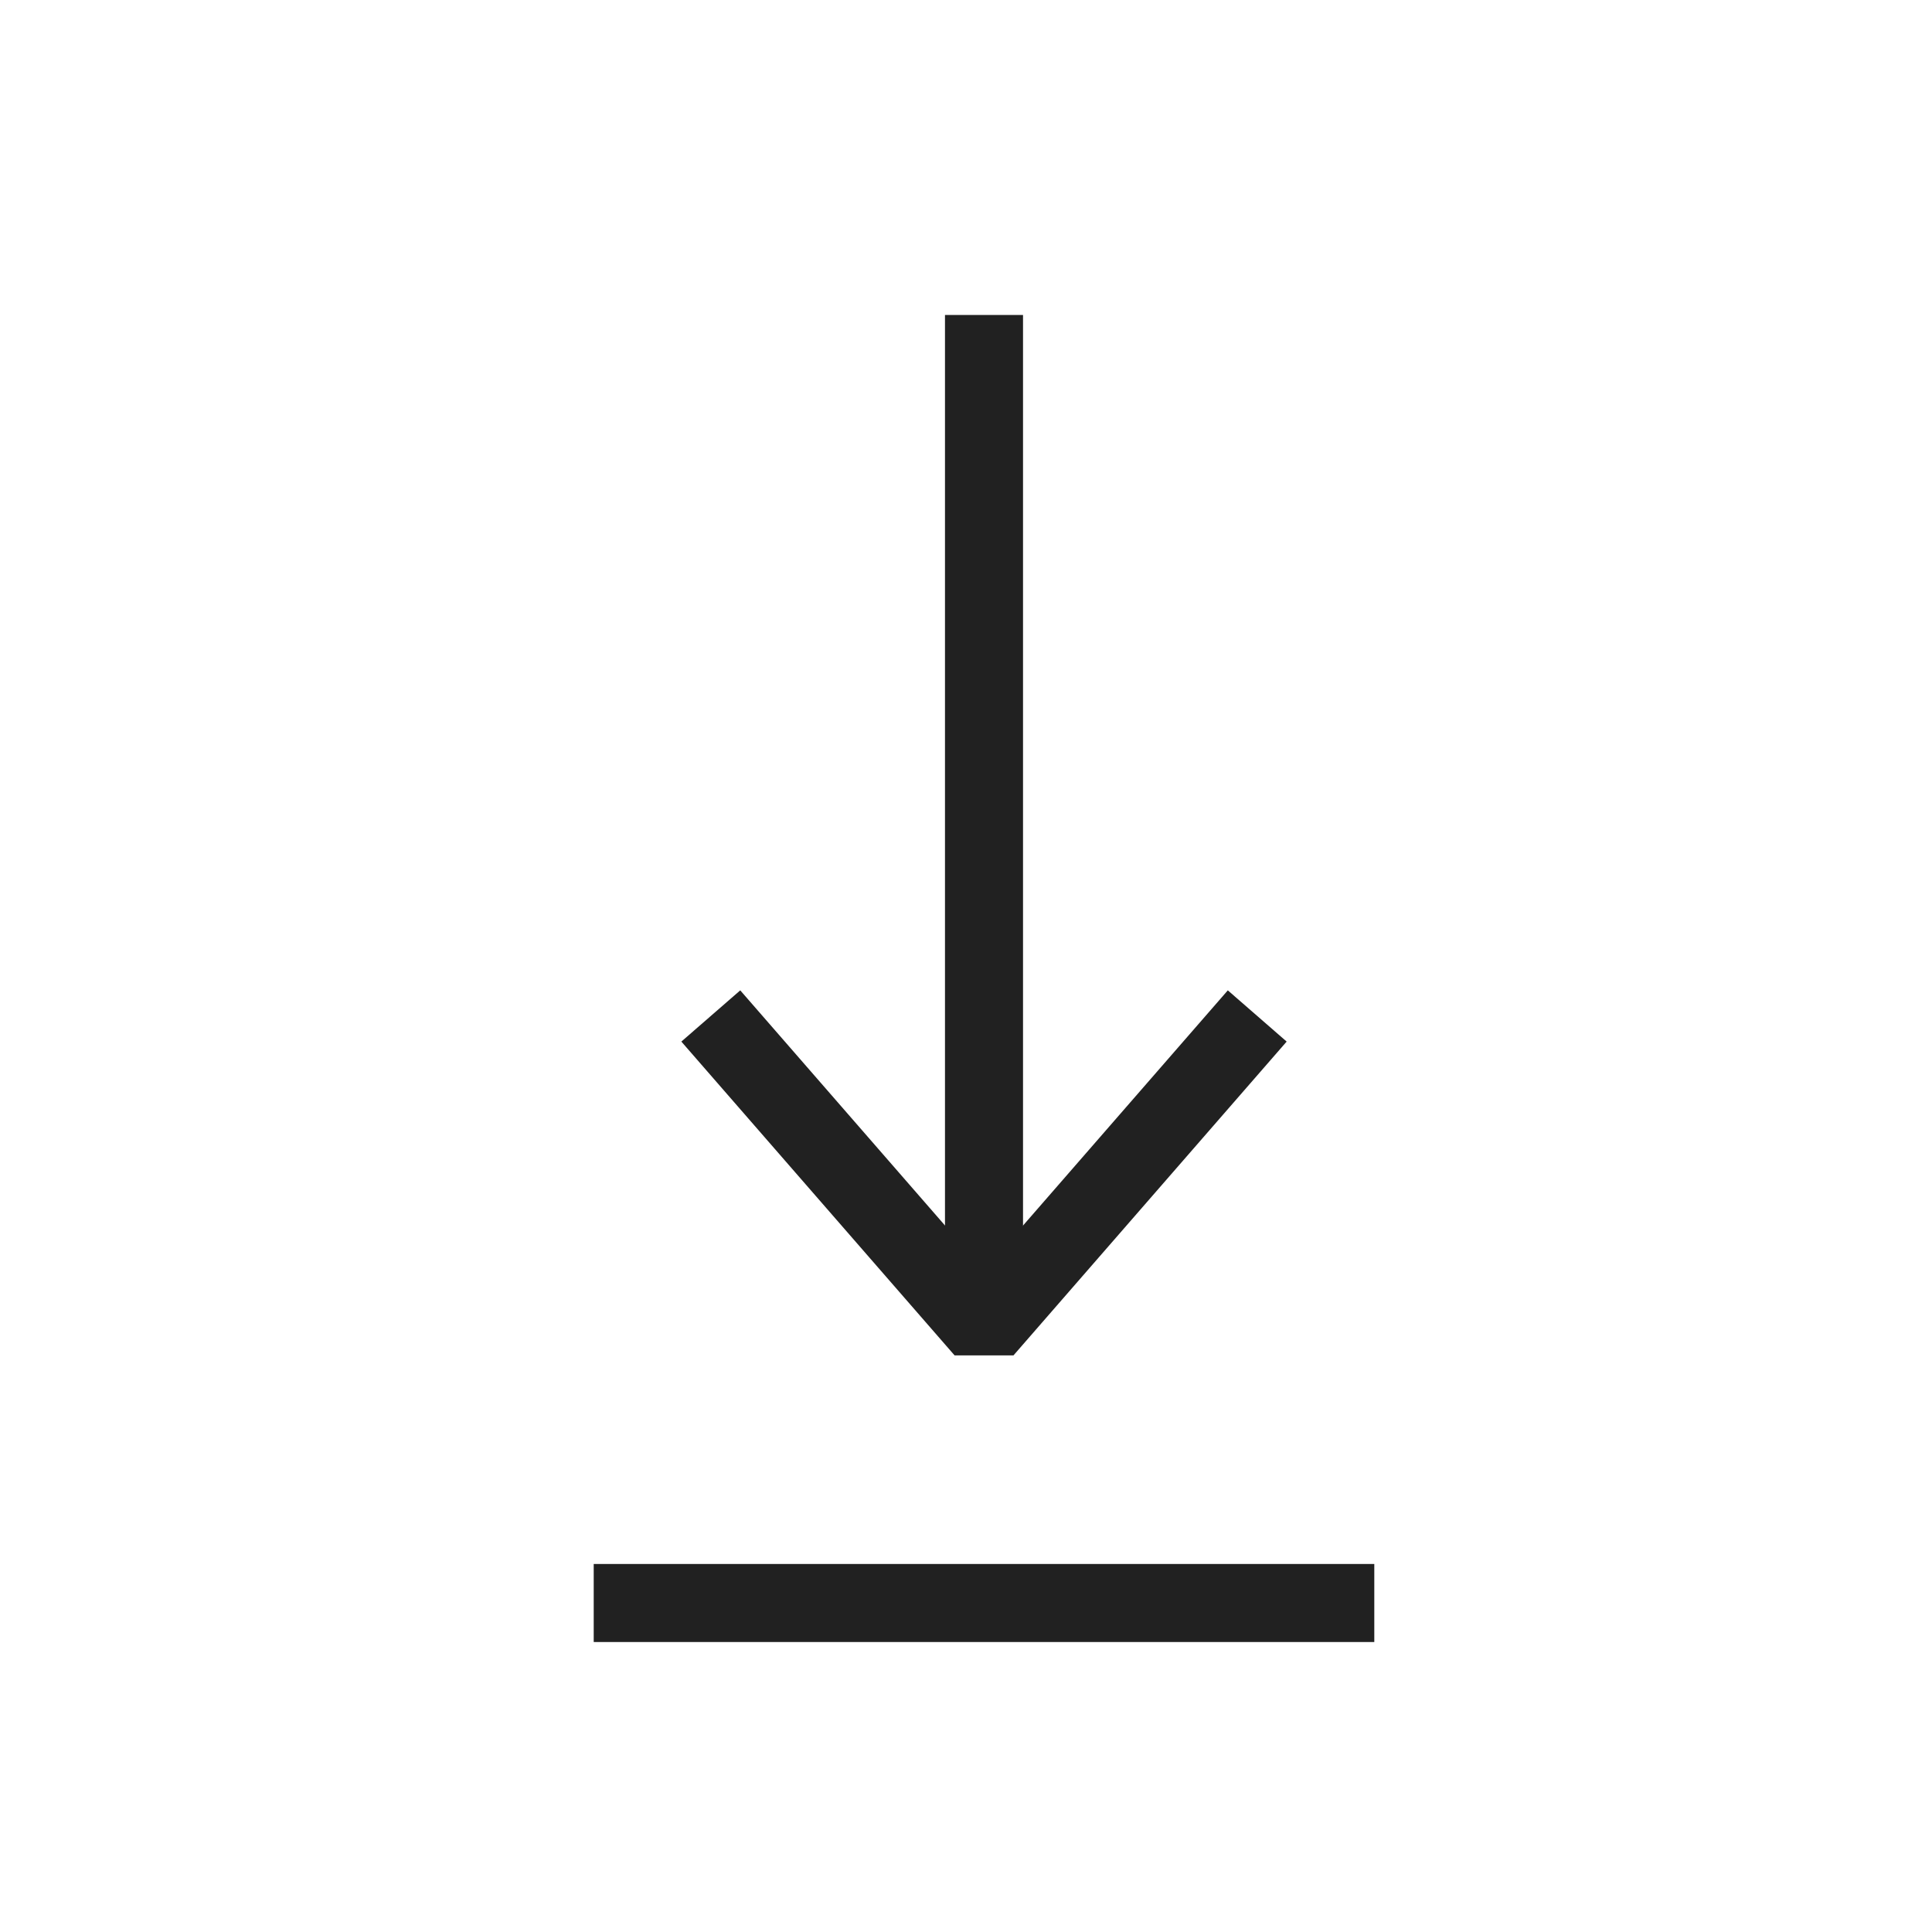
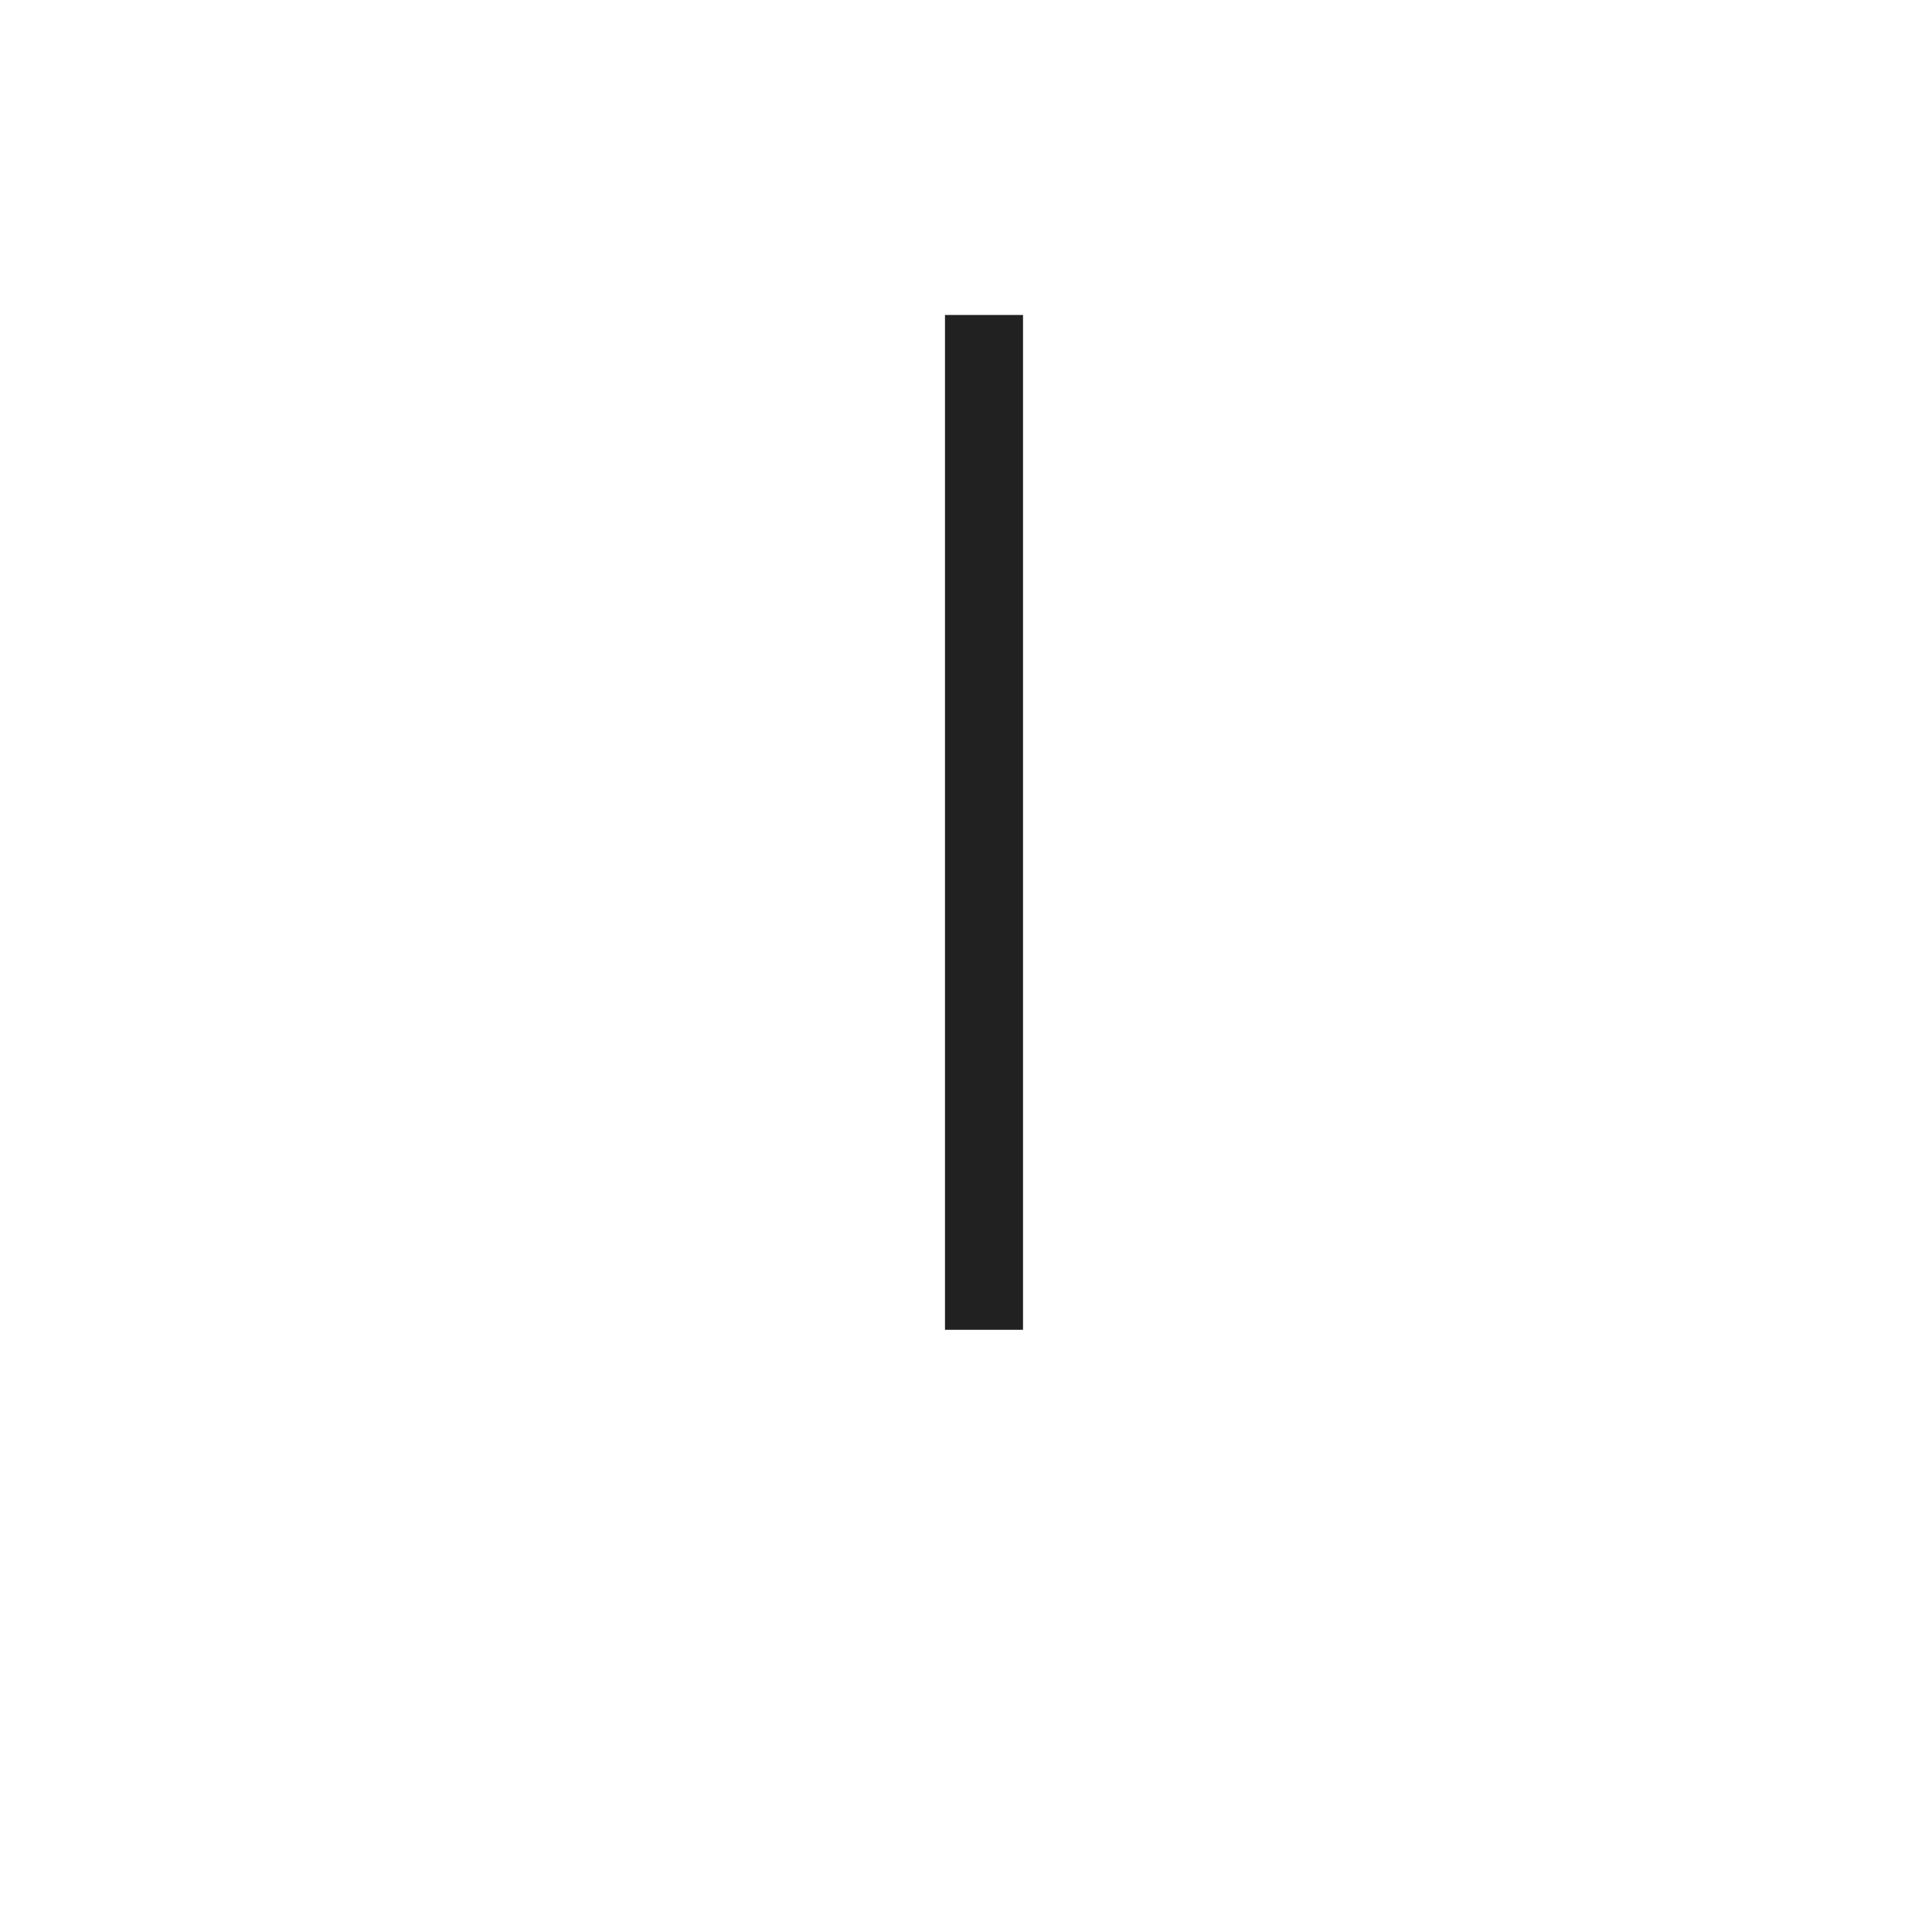
<svg xmlns="http://www.w3.org/2000/svg" width="33" height="33" viewBox="0 0 33 33" fill="none">
  <g id="Download">
    <path id="Vector (Stroke)" fill-rule="evenodd" clip-rule="evenodd" d="M16.141 22.714V5.38H17.474V22.714H16.141Z" fill="#212121" />
-     <path id="Vector (Stroke)_2" fill-rule="evenodd" clip-rule="evenodd" d="M23.474 28.047H10.141V26.714H23.474V28.047Z" fill="#212121" />
-     <path id="Vector (Stroke)_3" fill-rule="evenodd" clip-rule="evenodd" d="M16.808 21.698L12.644 16.916L11.638 17.791L16.305 23.151H17.311L21.977 17.791L20.972 16.916L16.808 21.698Z" fill="#212121" />
  </g>
</svg>